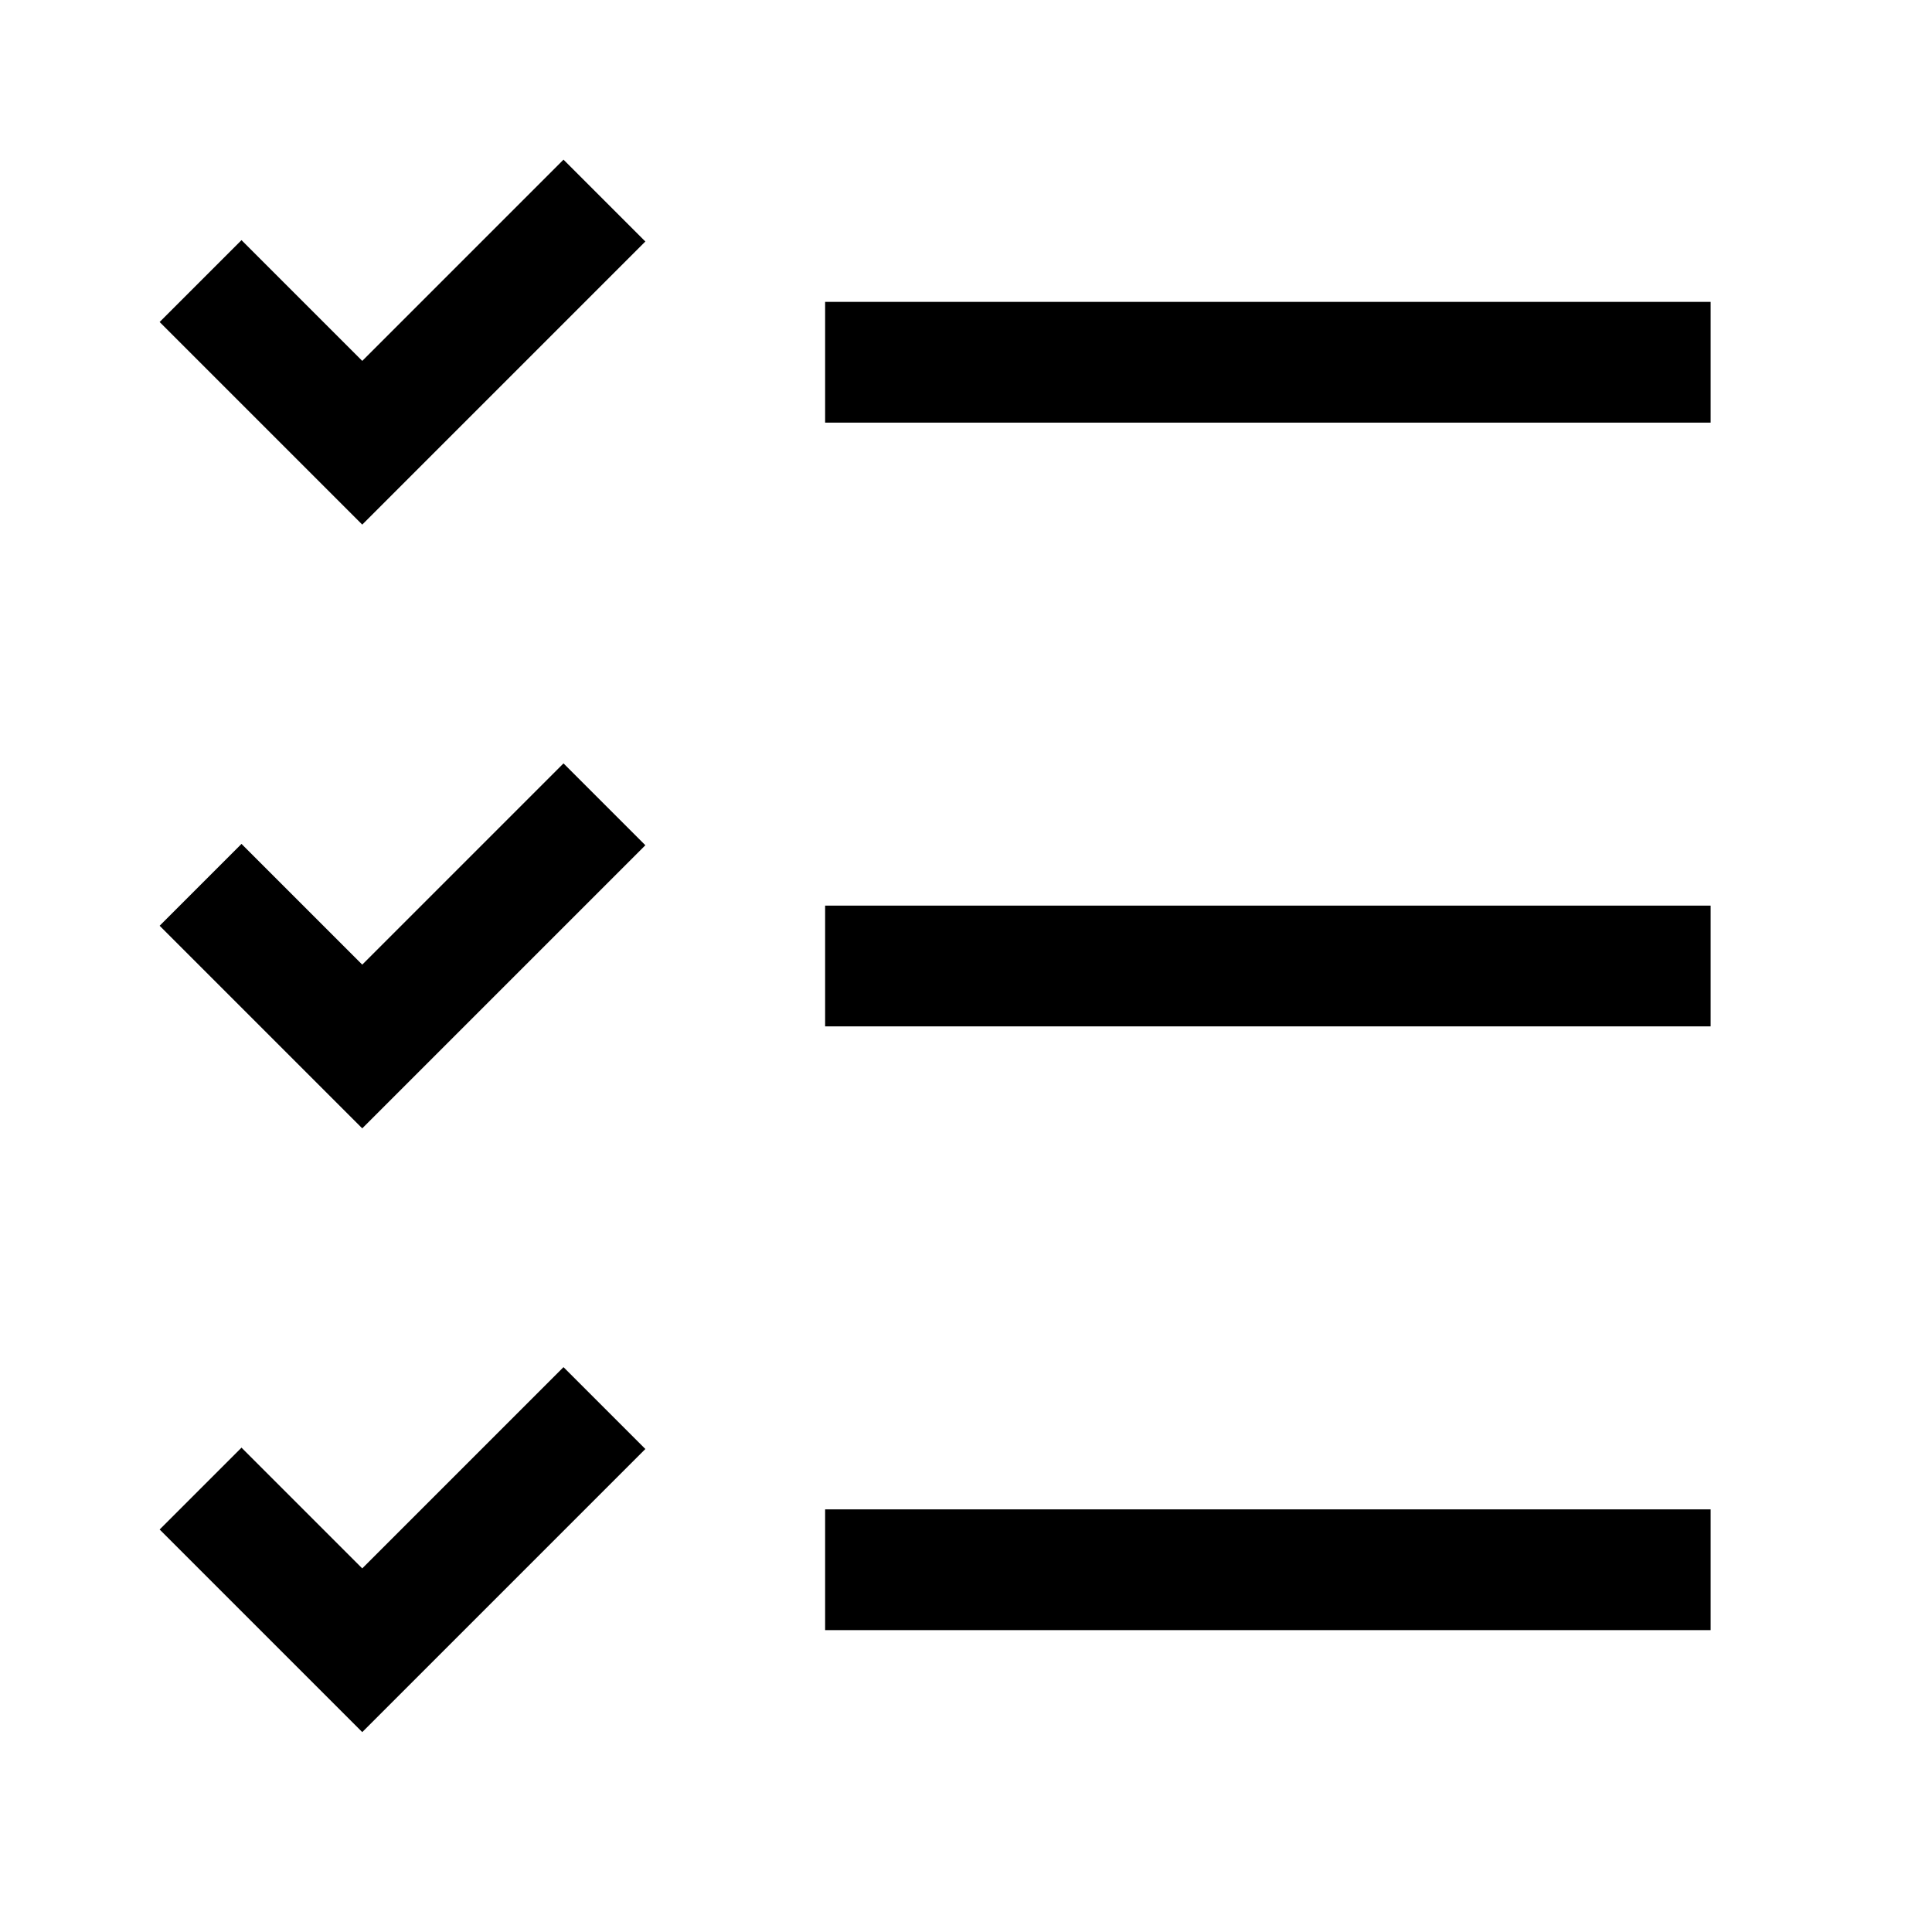
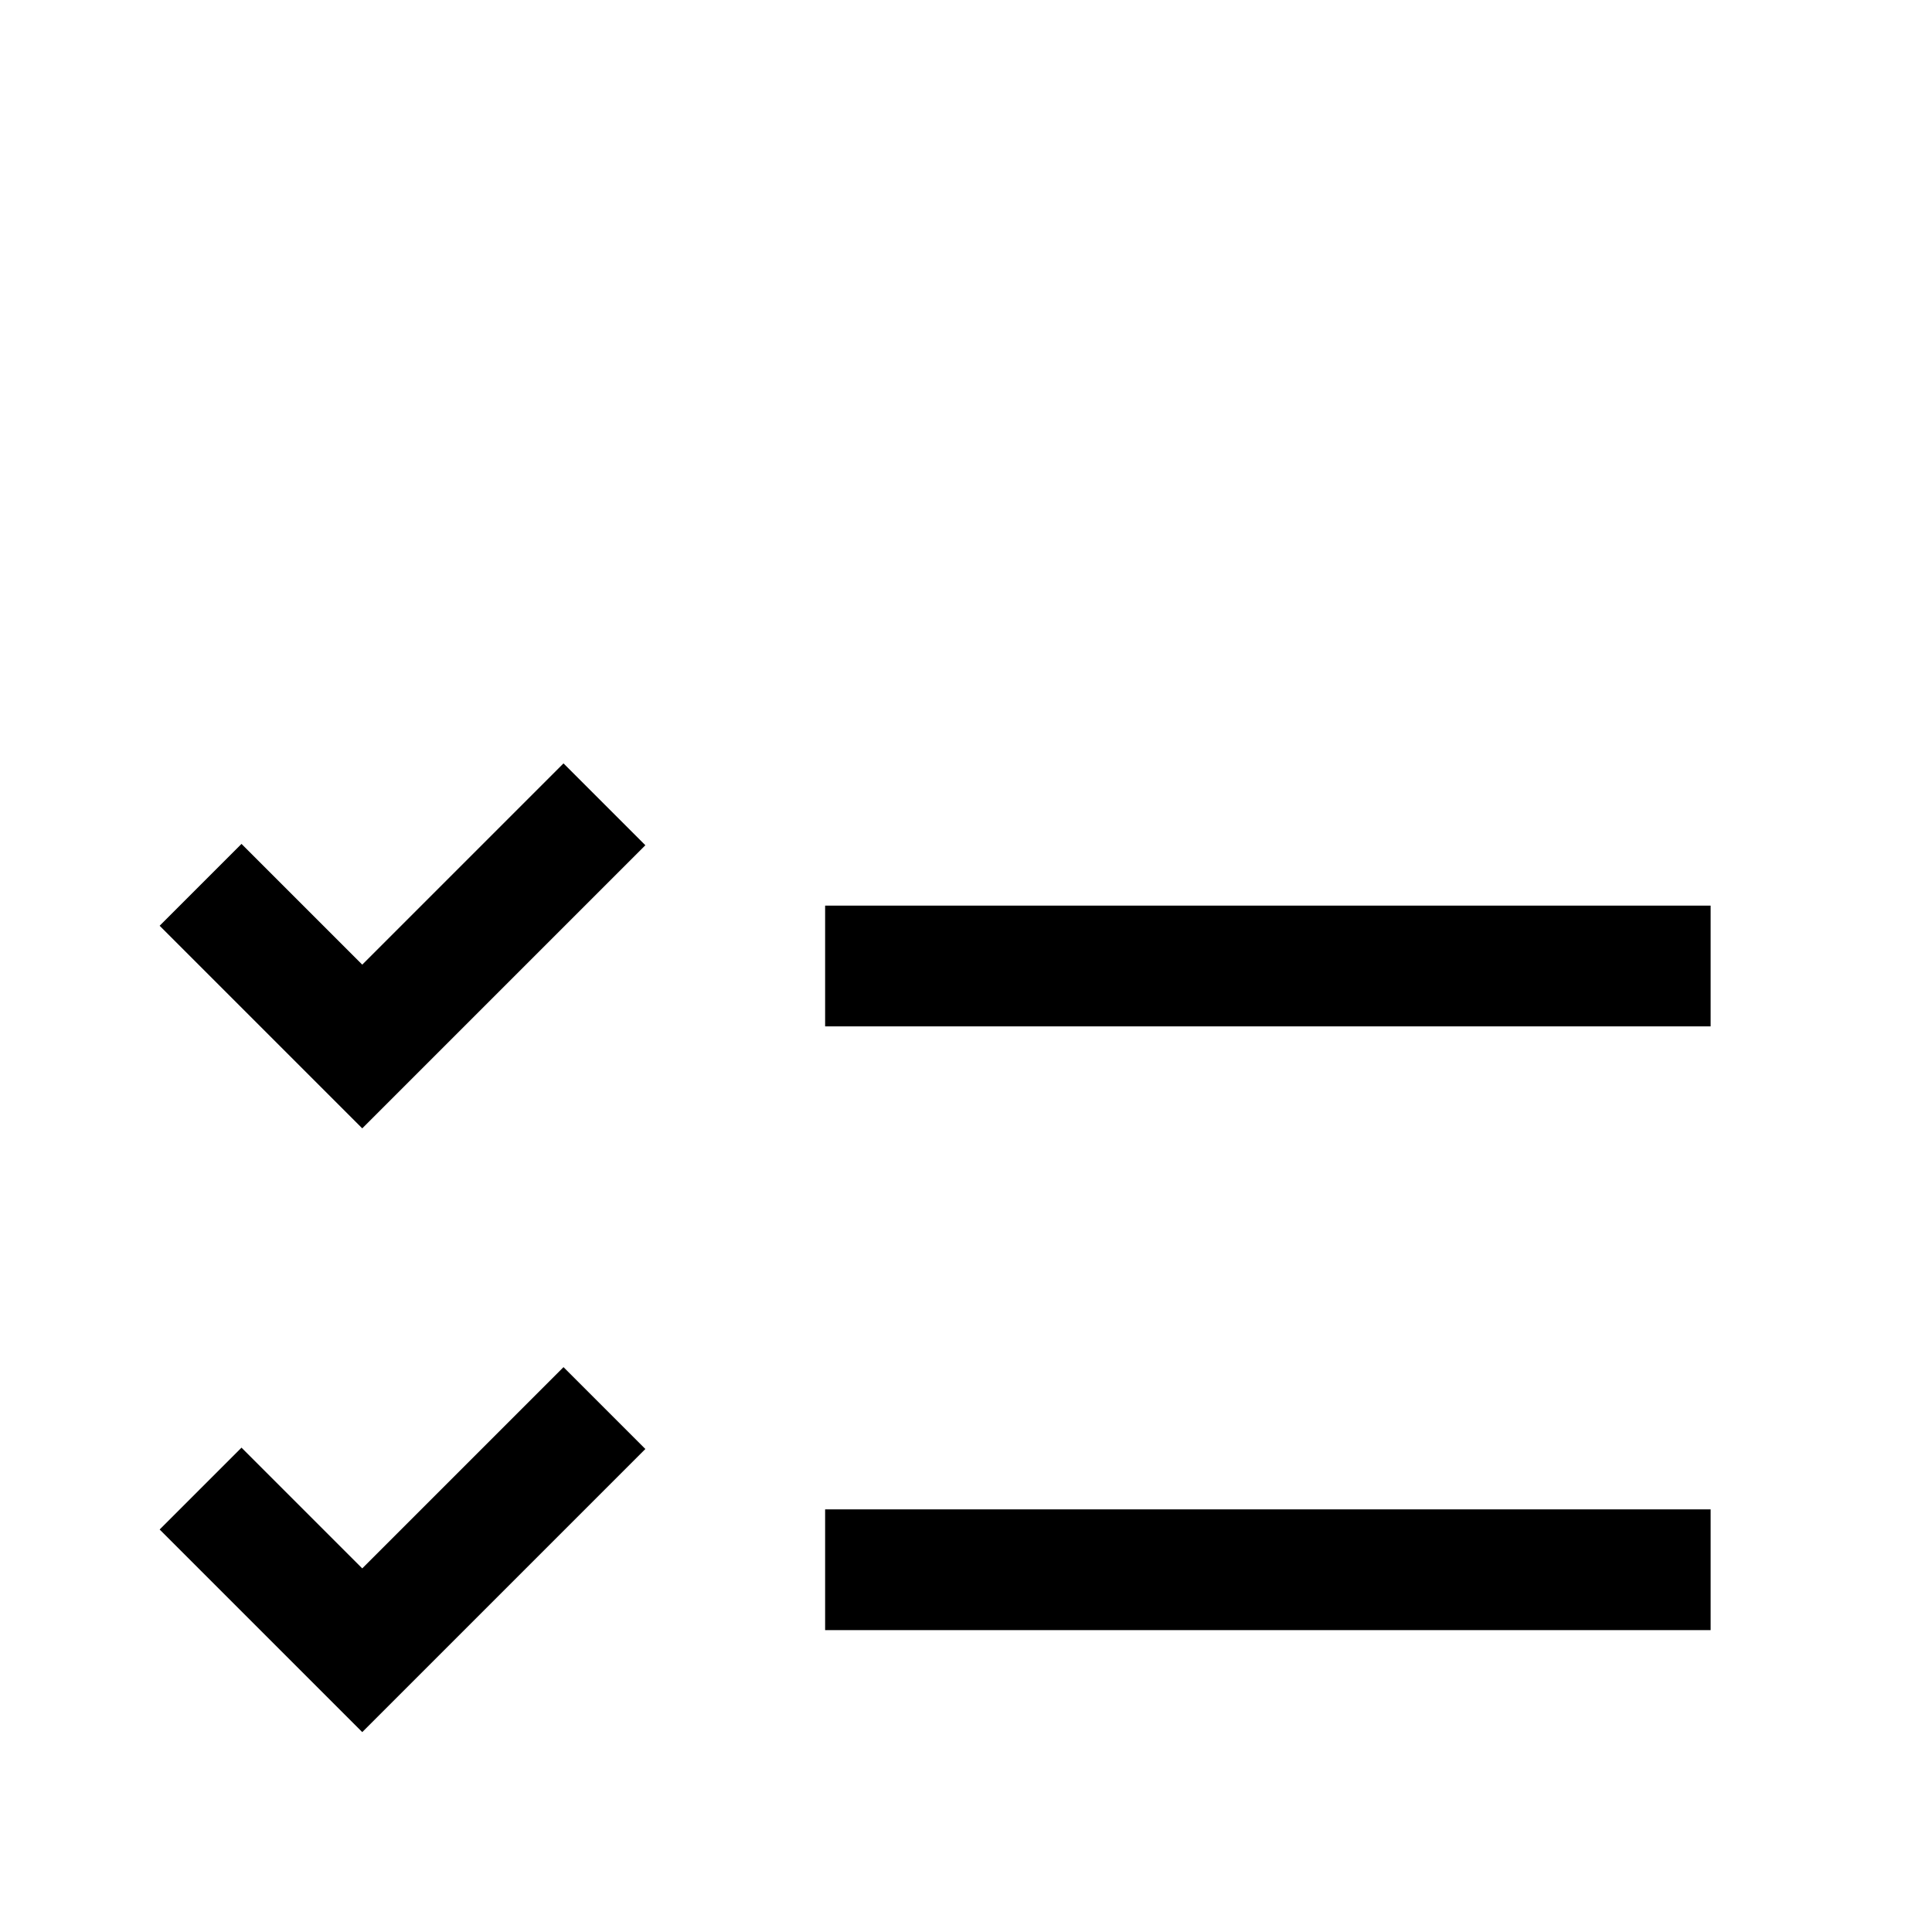
<svg xmlns="http://www.w3.org/2000/svg" width="100%" height="100%" viewBox="0 0 24 24" fill="none">
-   <path d="M3 4L4.5 5.5L7 3" stroke="black" stroke-width="1.438" stroke-linecap="square" />
  <path d="M3 11.5L4.5 13L7 10.5" stroke="black" stroke-width="1.438" stroke-linecap="square" />
  <path d="M3 19L4.5 20.5L7 18" stroke="black" stroke-width="1.438" stroke-linecap="square" />
  <path d="M11 12H20.5" stroke="black" stroke-width="1.5" stroke-linecap="square" />
-   <path d="M11 4.5H20.5" stroke="black" stroke-width="1.5" stroke-linecap="square" />
  <path d="M11 19.5H20.5" stroke="black" stroke-width="1.5" stroke-linecap="square" />
</svg>